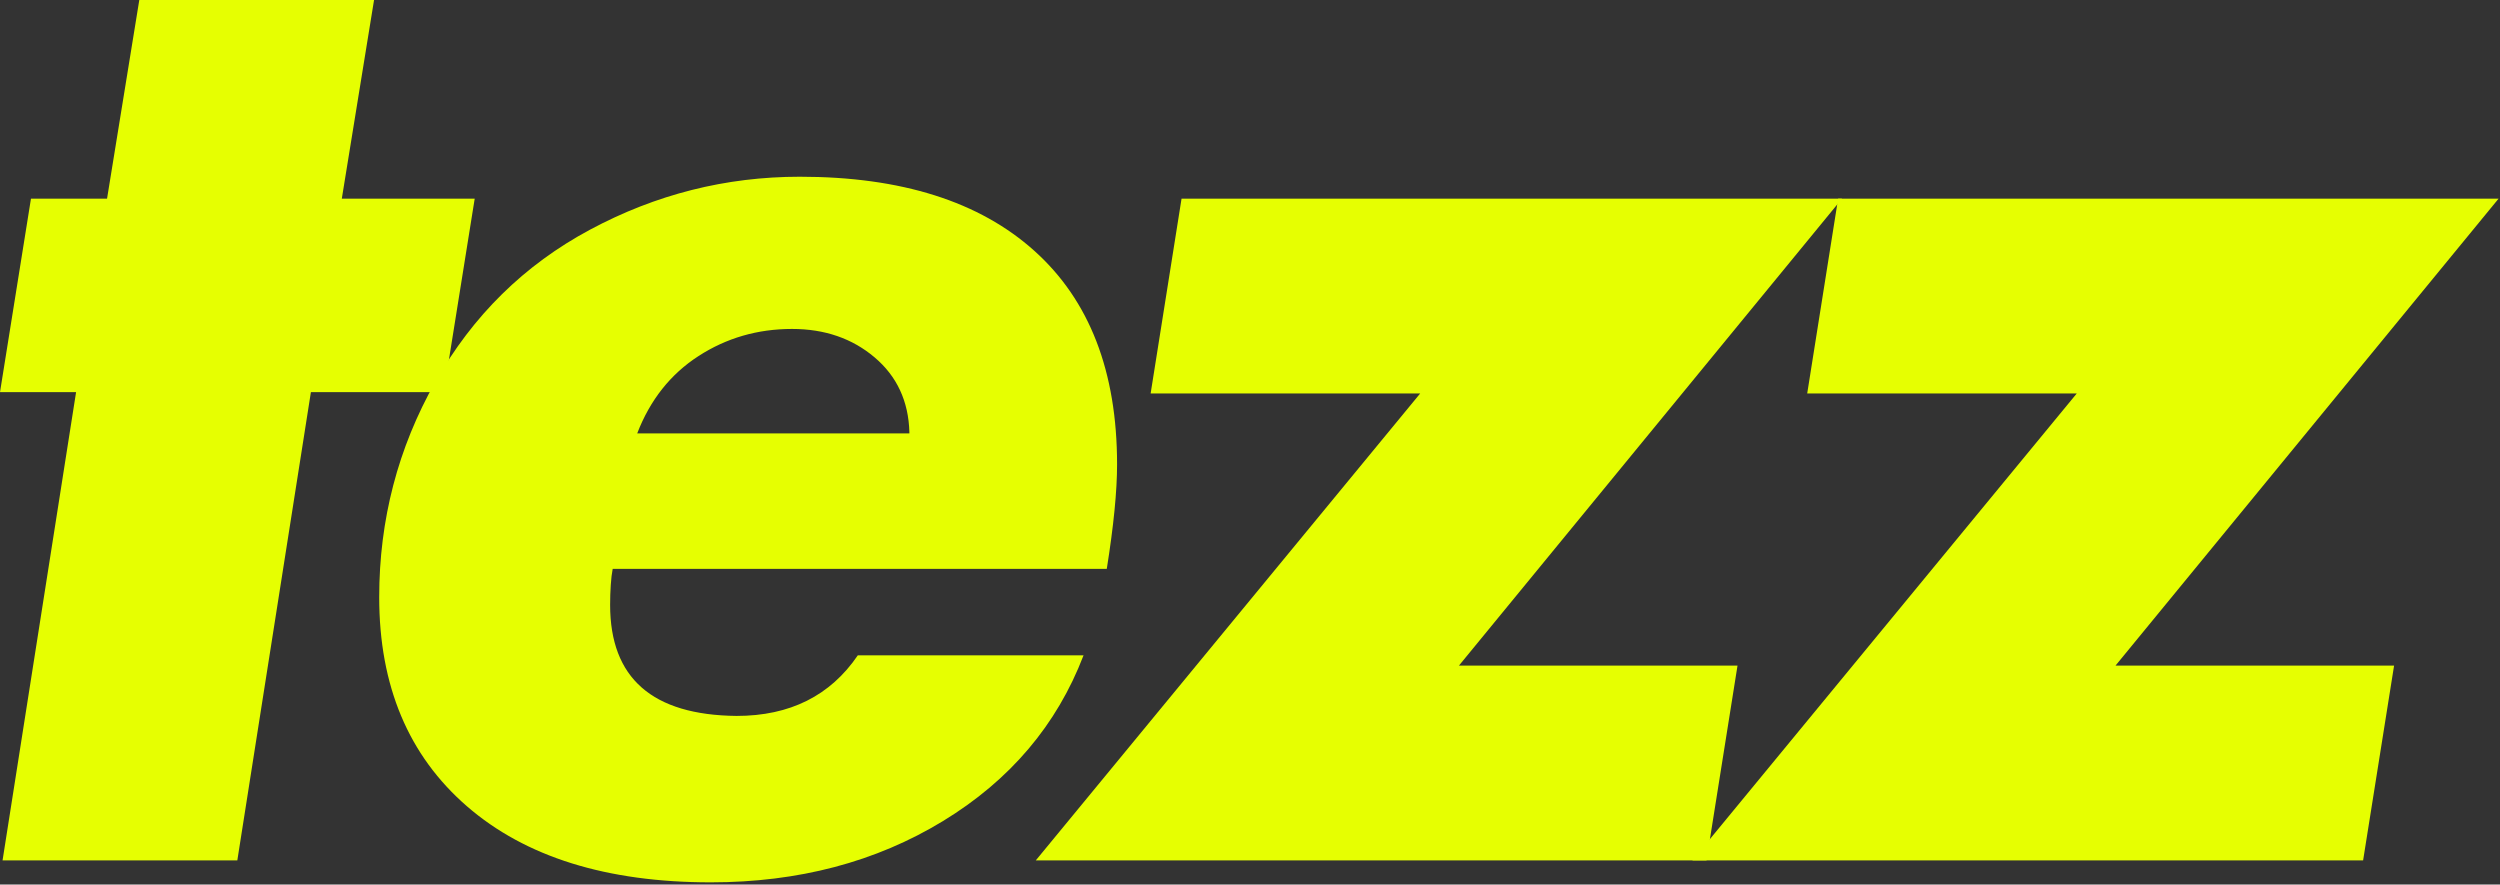
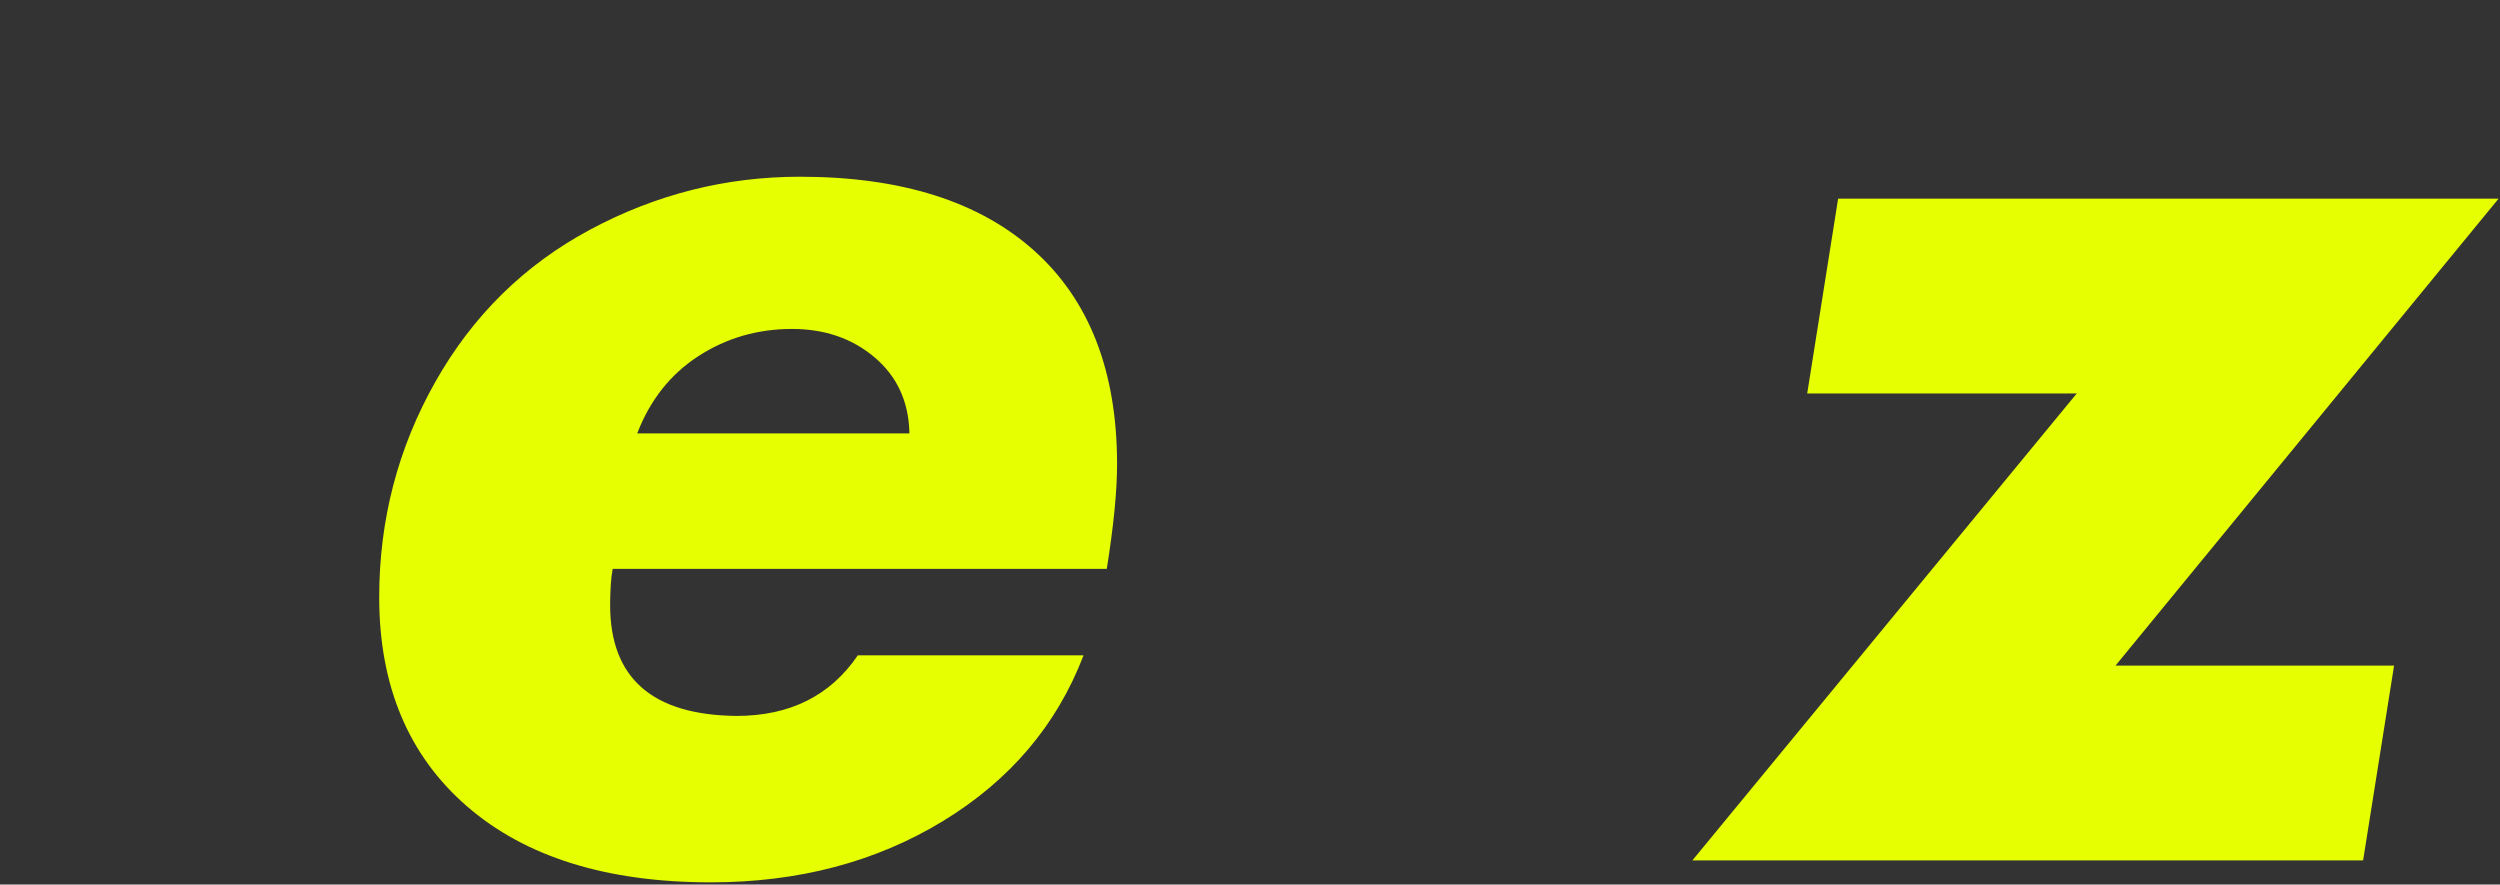
<svg xmlns="http://www.w3.org/2000/svg" width="814" height="288" viewBox="0 0 814 288" fill="none">
  <rect x="0" y="0" width="814" height="288" fill="#333333" stroke="none" />
-   <path d="M121.792 0L111.292 64.688H154.563L144.479 127.688H101.229L77.271 280.146H0.833L24.771 127.688H0L10.083 64.688H34.854L45.354 0H121.792Z" fill="#E6FF01" />
  <path d="M363.72 151.208C363.72 159.891 362.601 171.229 360.366 185.229H199.491C199.21 186.635 199.002 188.385 198.866 190.479C198.726 192.578 198.658 194.745 198.658 196.979C198.658 220.786 212.377 232.828 239.825 233.104C257.184 233.104 270.345 226.531 279.304 213.375H352.804C344.122 236.057 328.856 254.052 307.012 267.354C285.179 280.646 259.981 287.292 231.429 287.292C197.538 287.292 171.075 279.036 152.033 262.521C132.991 245.995 123.47 223.307 123.47 194.458C123.47 169.266 129.559 145.891 141.741 124.333C153.918 102.766 170.72 86.245 192.137 74.771C213.564 63.286 236.325 57.542 260.408 57.542C293.434 57.542 318.908 65.599 336.825 81.708C354.752 97.807 363.72 120.974 363.72 151.208ZM296.095 141.125V140.708C295.814 130.625 292.038 122.51 284.762 116.354C277.481 110.187 268.523 107.104 257.887 107.104C246.679 107.104 236.523 110.052 227.429 115.937C218.33 121.812 211.679 130.208 207.47 141.125H296.095Z" fill="#E6FF01" />
-   <path d="M599.753 64.688L475.024 216.729H565.733L555.649 280.146H337.253L462.42 128.104H374.649L384.712 64.688H599.753Z" fill="#E6FF01" />
  <path d="M813.533 64.688L688.804 216.729H779.512L769.429 280.146H551.033L676.2 128.104H588.429L598.491 64.688H813.533Z" fill="#E6FF01" />
</svg>